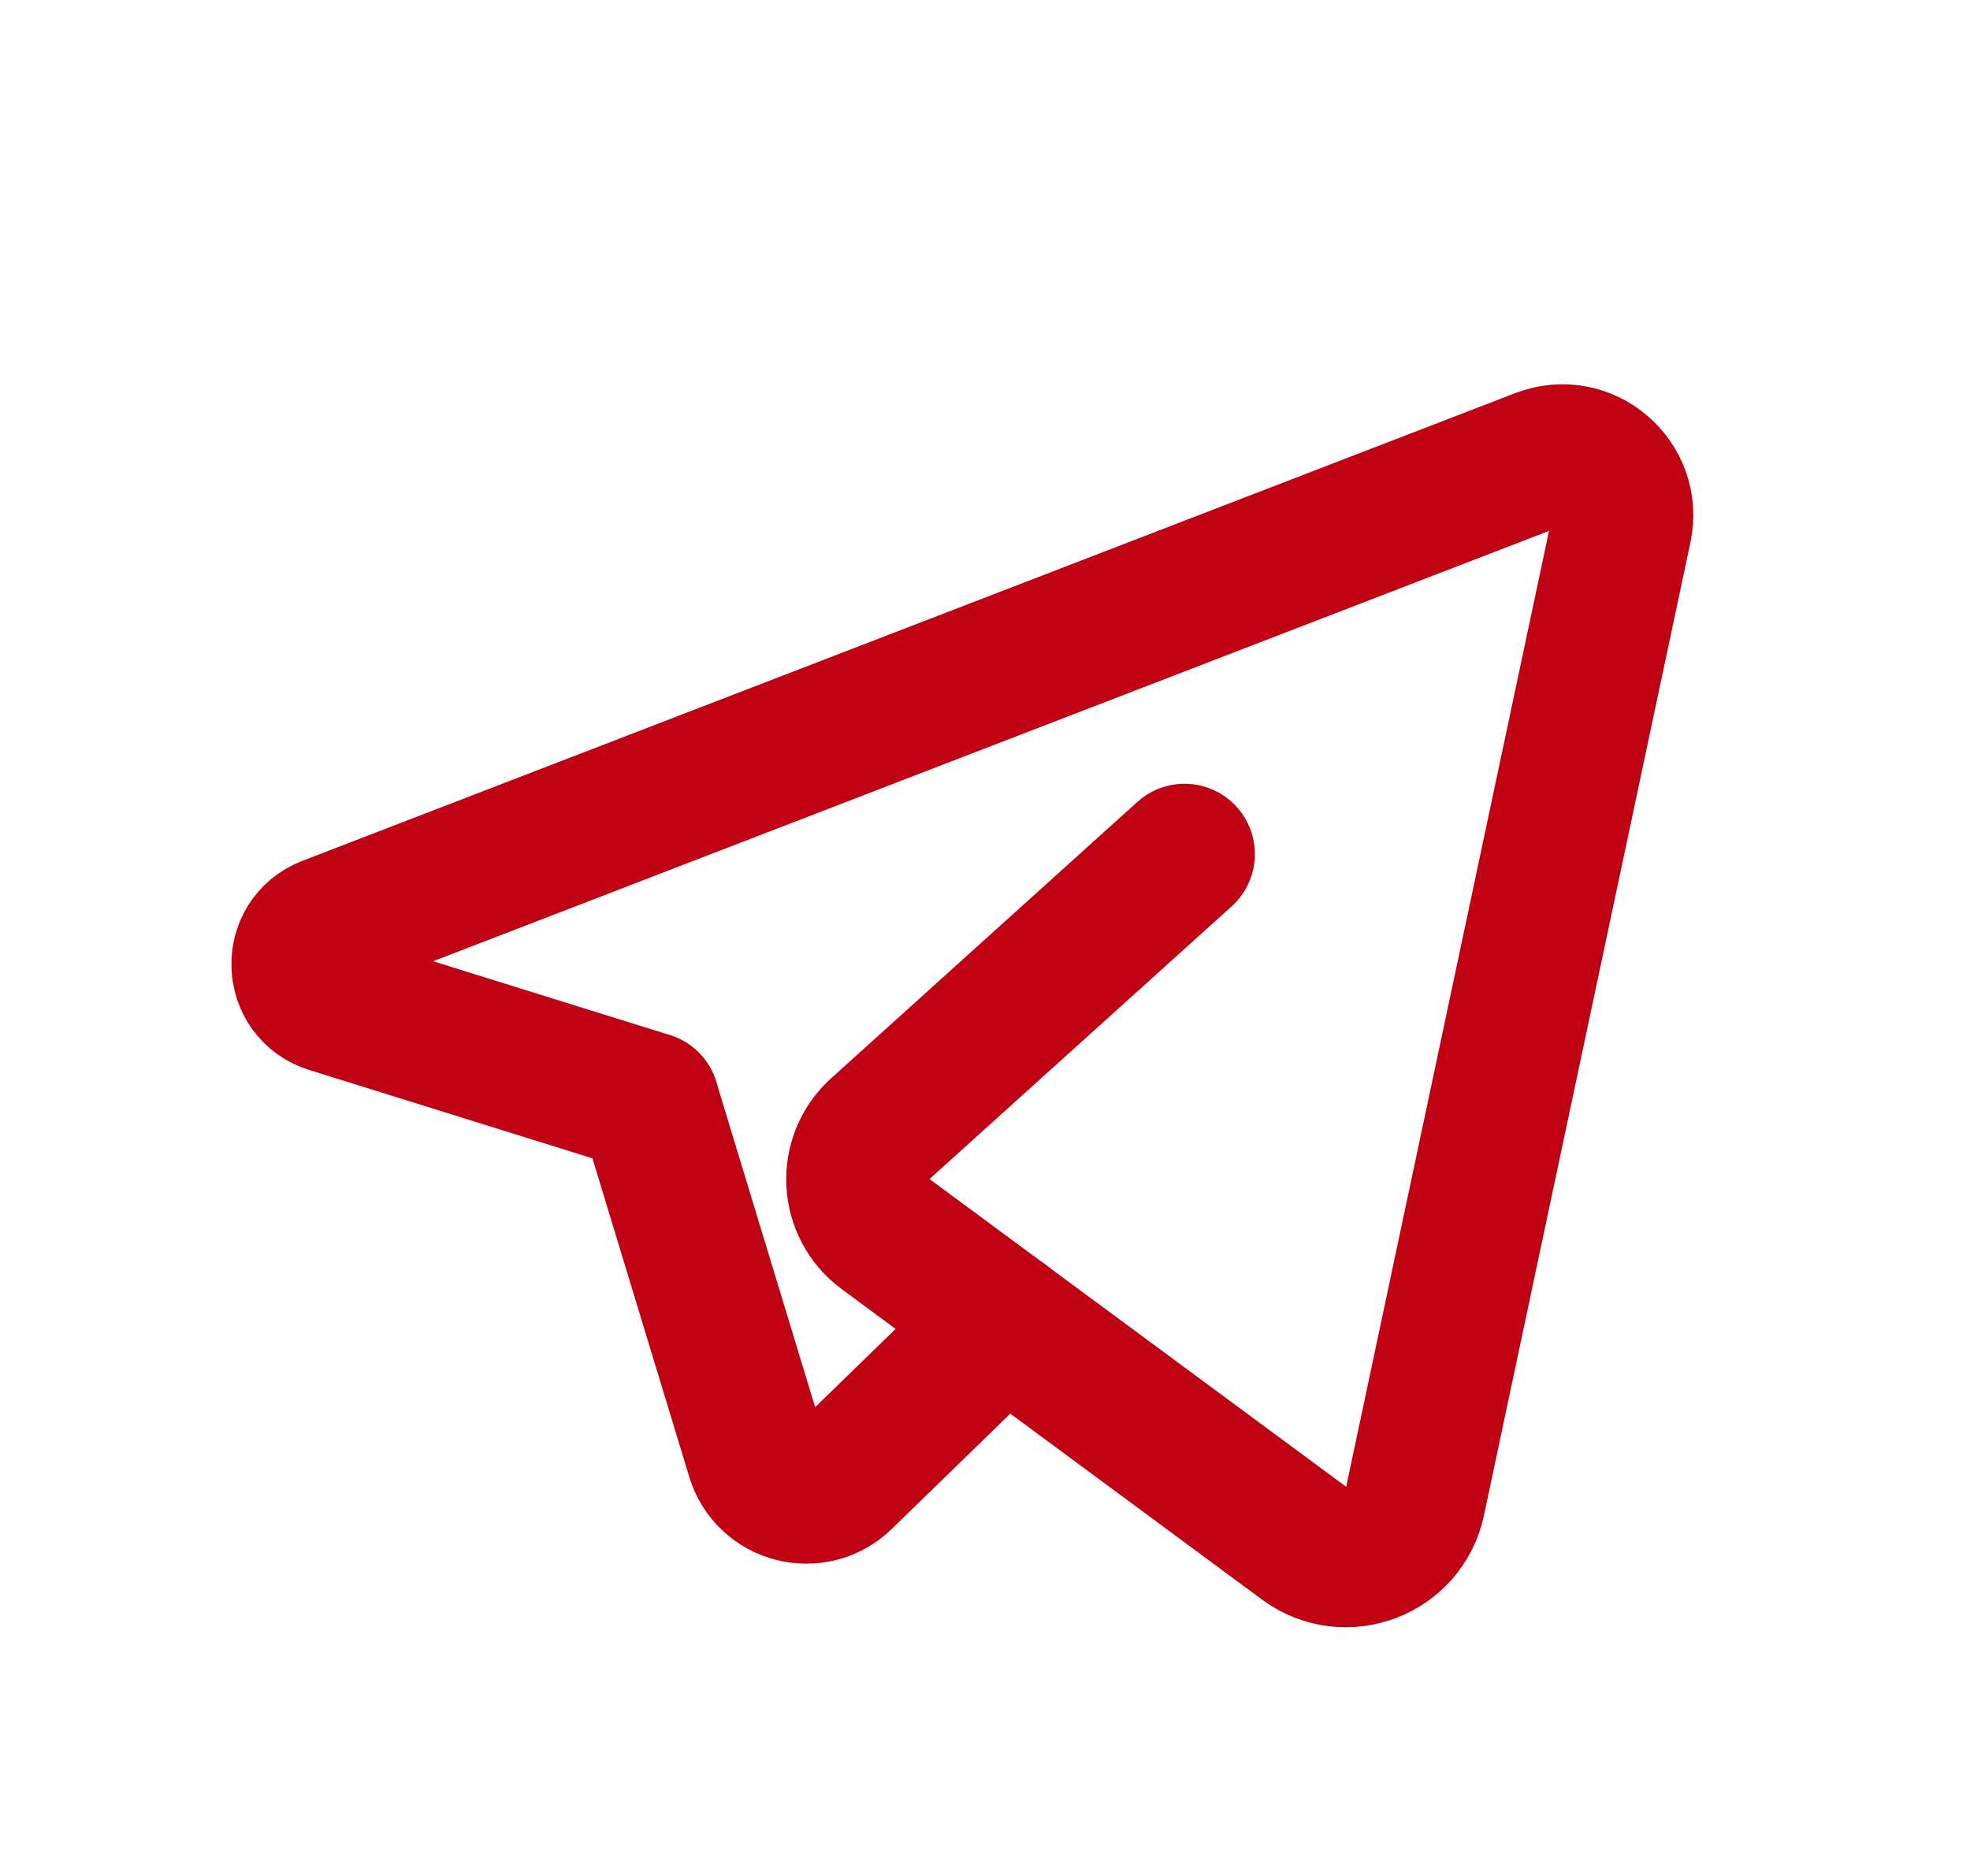
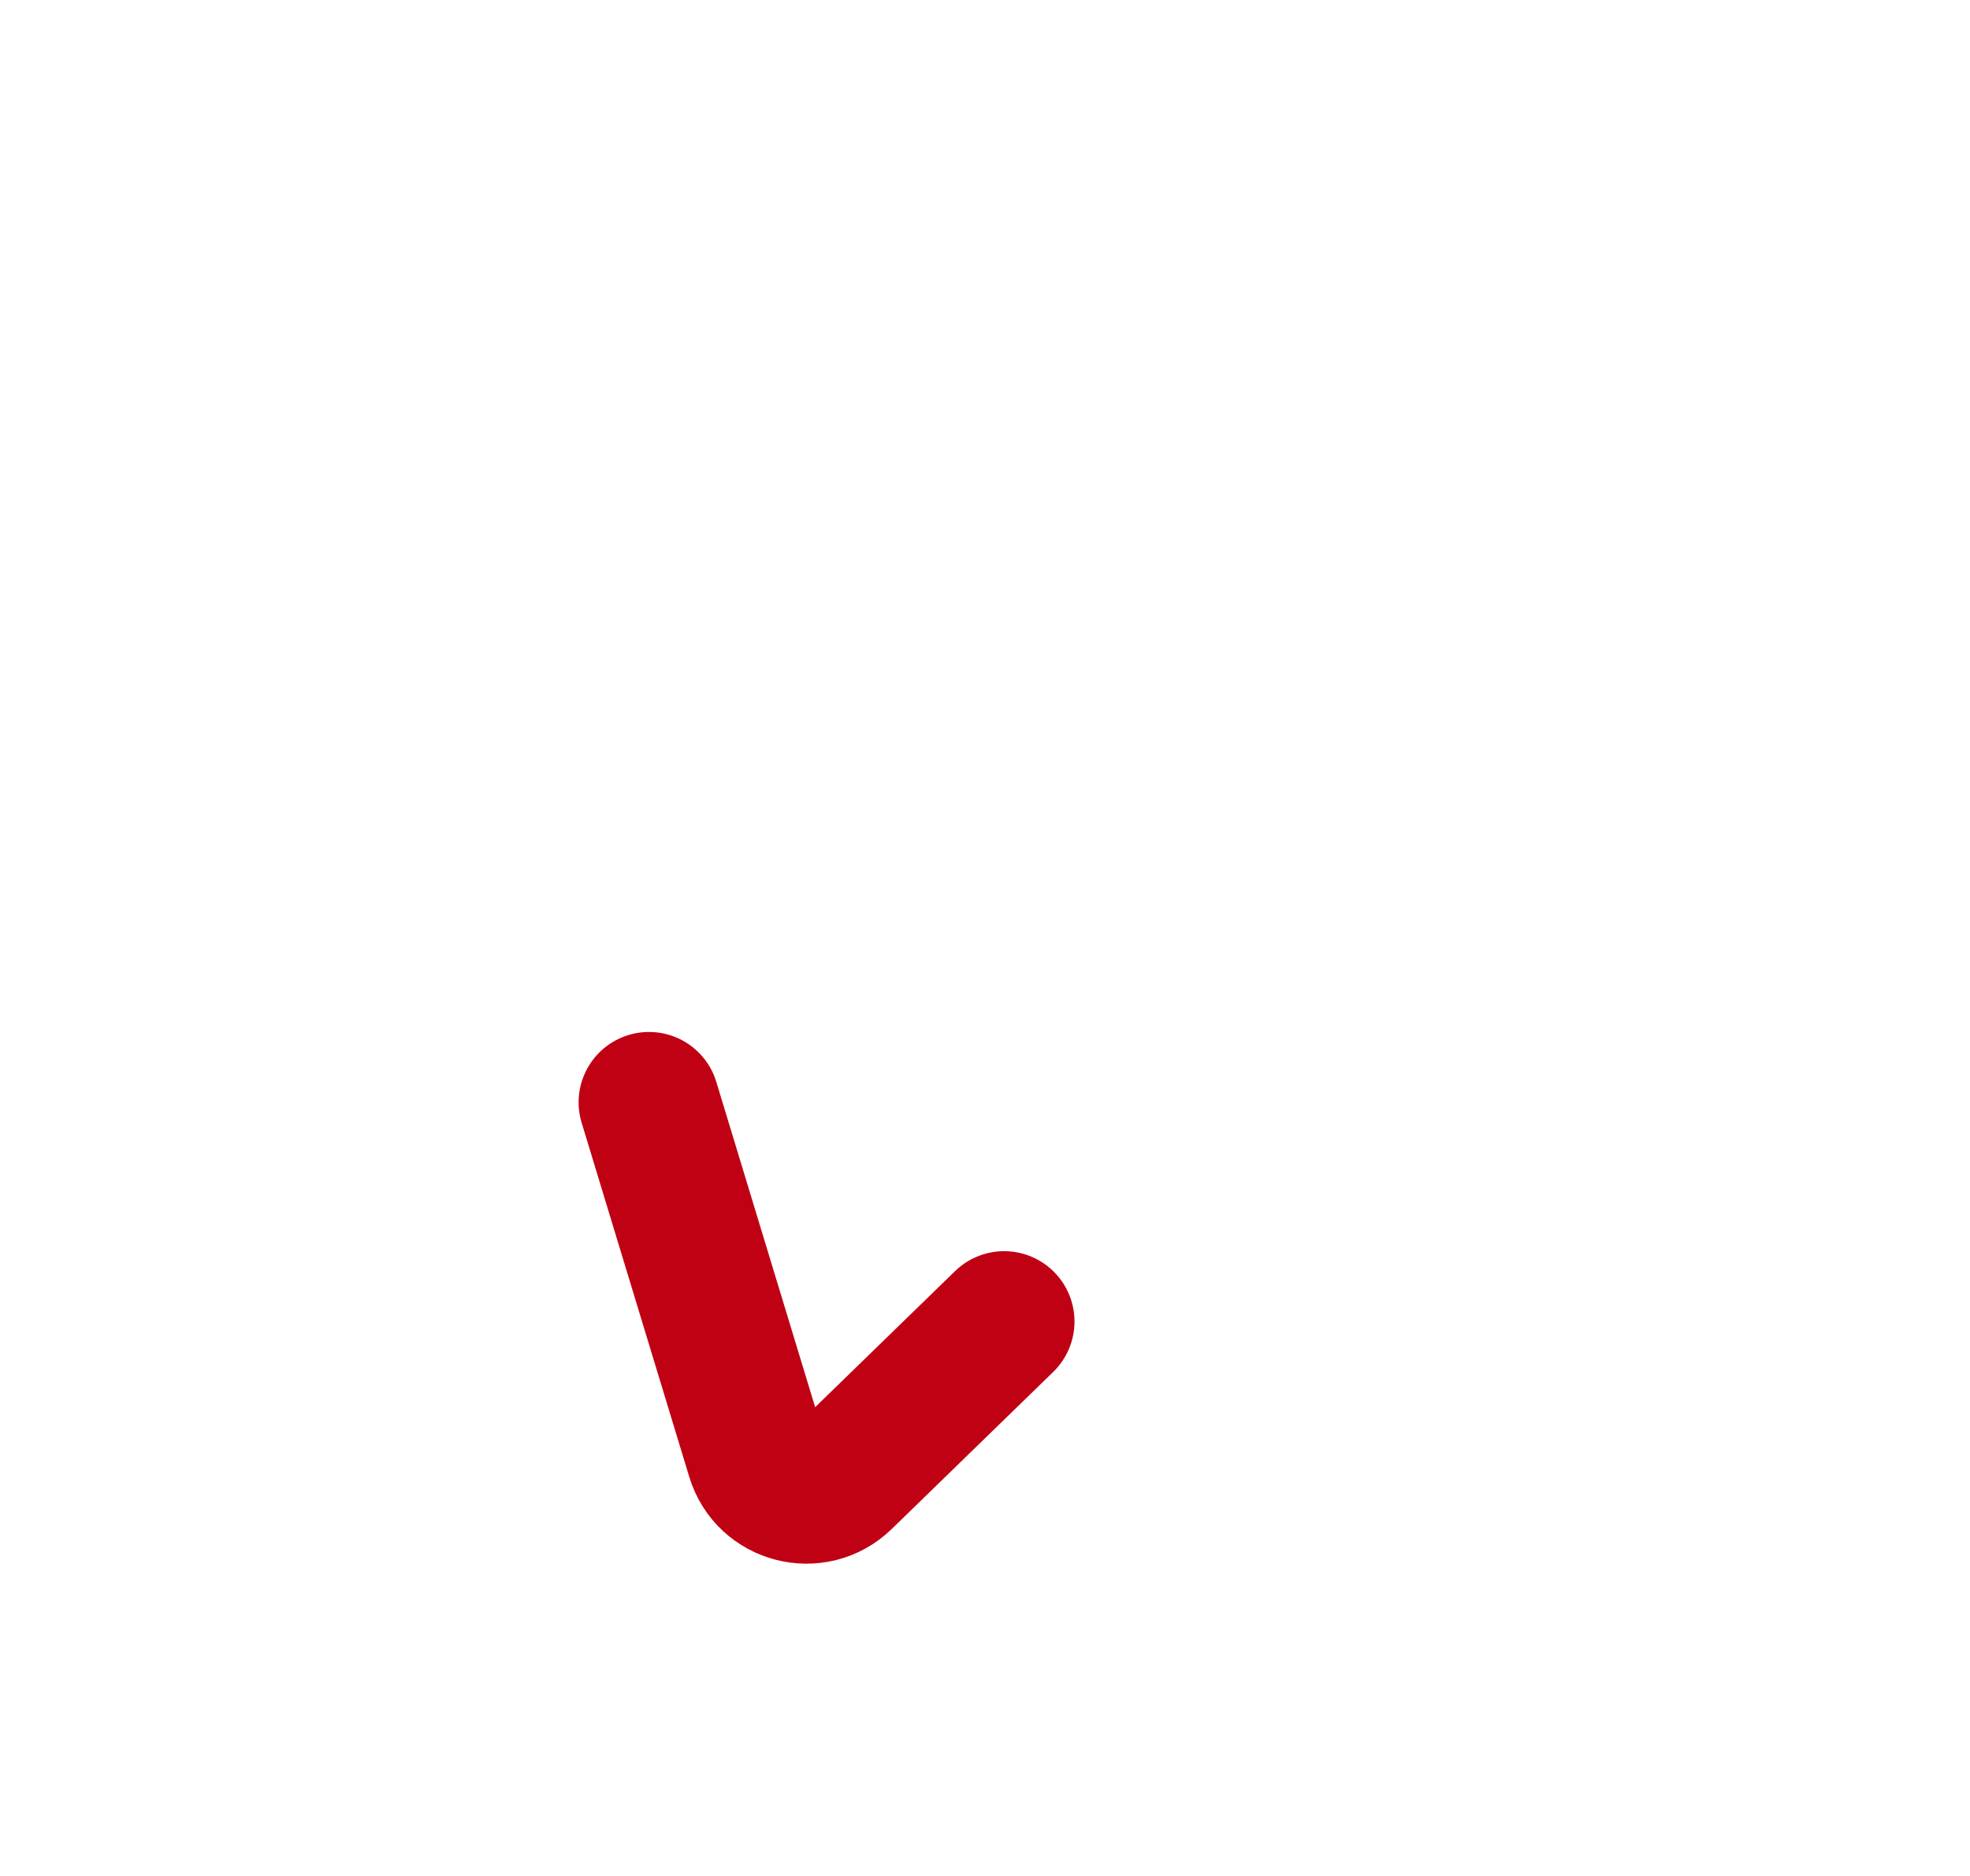
<svg xmlns="http://www.w3.org/2000/svg" width="21" height="20" viewBox="0 0 21 20" fill="none">
  <path d="M10.704 14.089L8.983 15.763C8.685 16.053 8.185 15.925 8.065 15.527L6.918 11.752" stroke="#C00013" stroke-width="1.5" stroke-linecap="round" stroke-linejoin="round" />
-   <path d="M12.627 9.106C12.627 9.106 10.47 11.053 9.363 12.052C9.032 12.351 9.06 12.876 9.418 13.14L13.9 16.451C14.341 16.776 14.971 16.537 15.085 16.001L17.286 5.628C17.392 5.126 16.9 4.707 16.422 4.891L3.492 9.878C3.112 10.025 3.13 10.569 3.519 10.691L6.917 11.751" stroke="#C00013" stroke-width="1.5" stroke-linecap="round" stroke-linejoin="round" />
</svg>